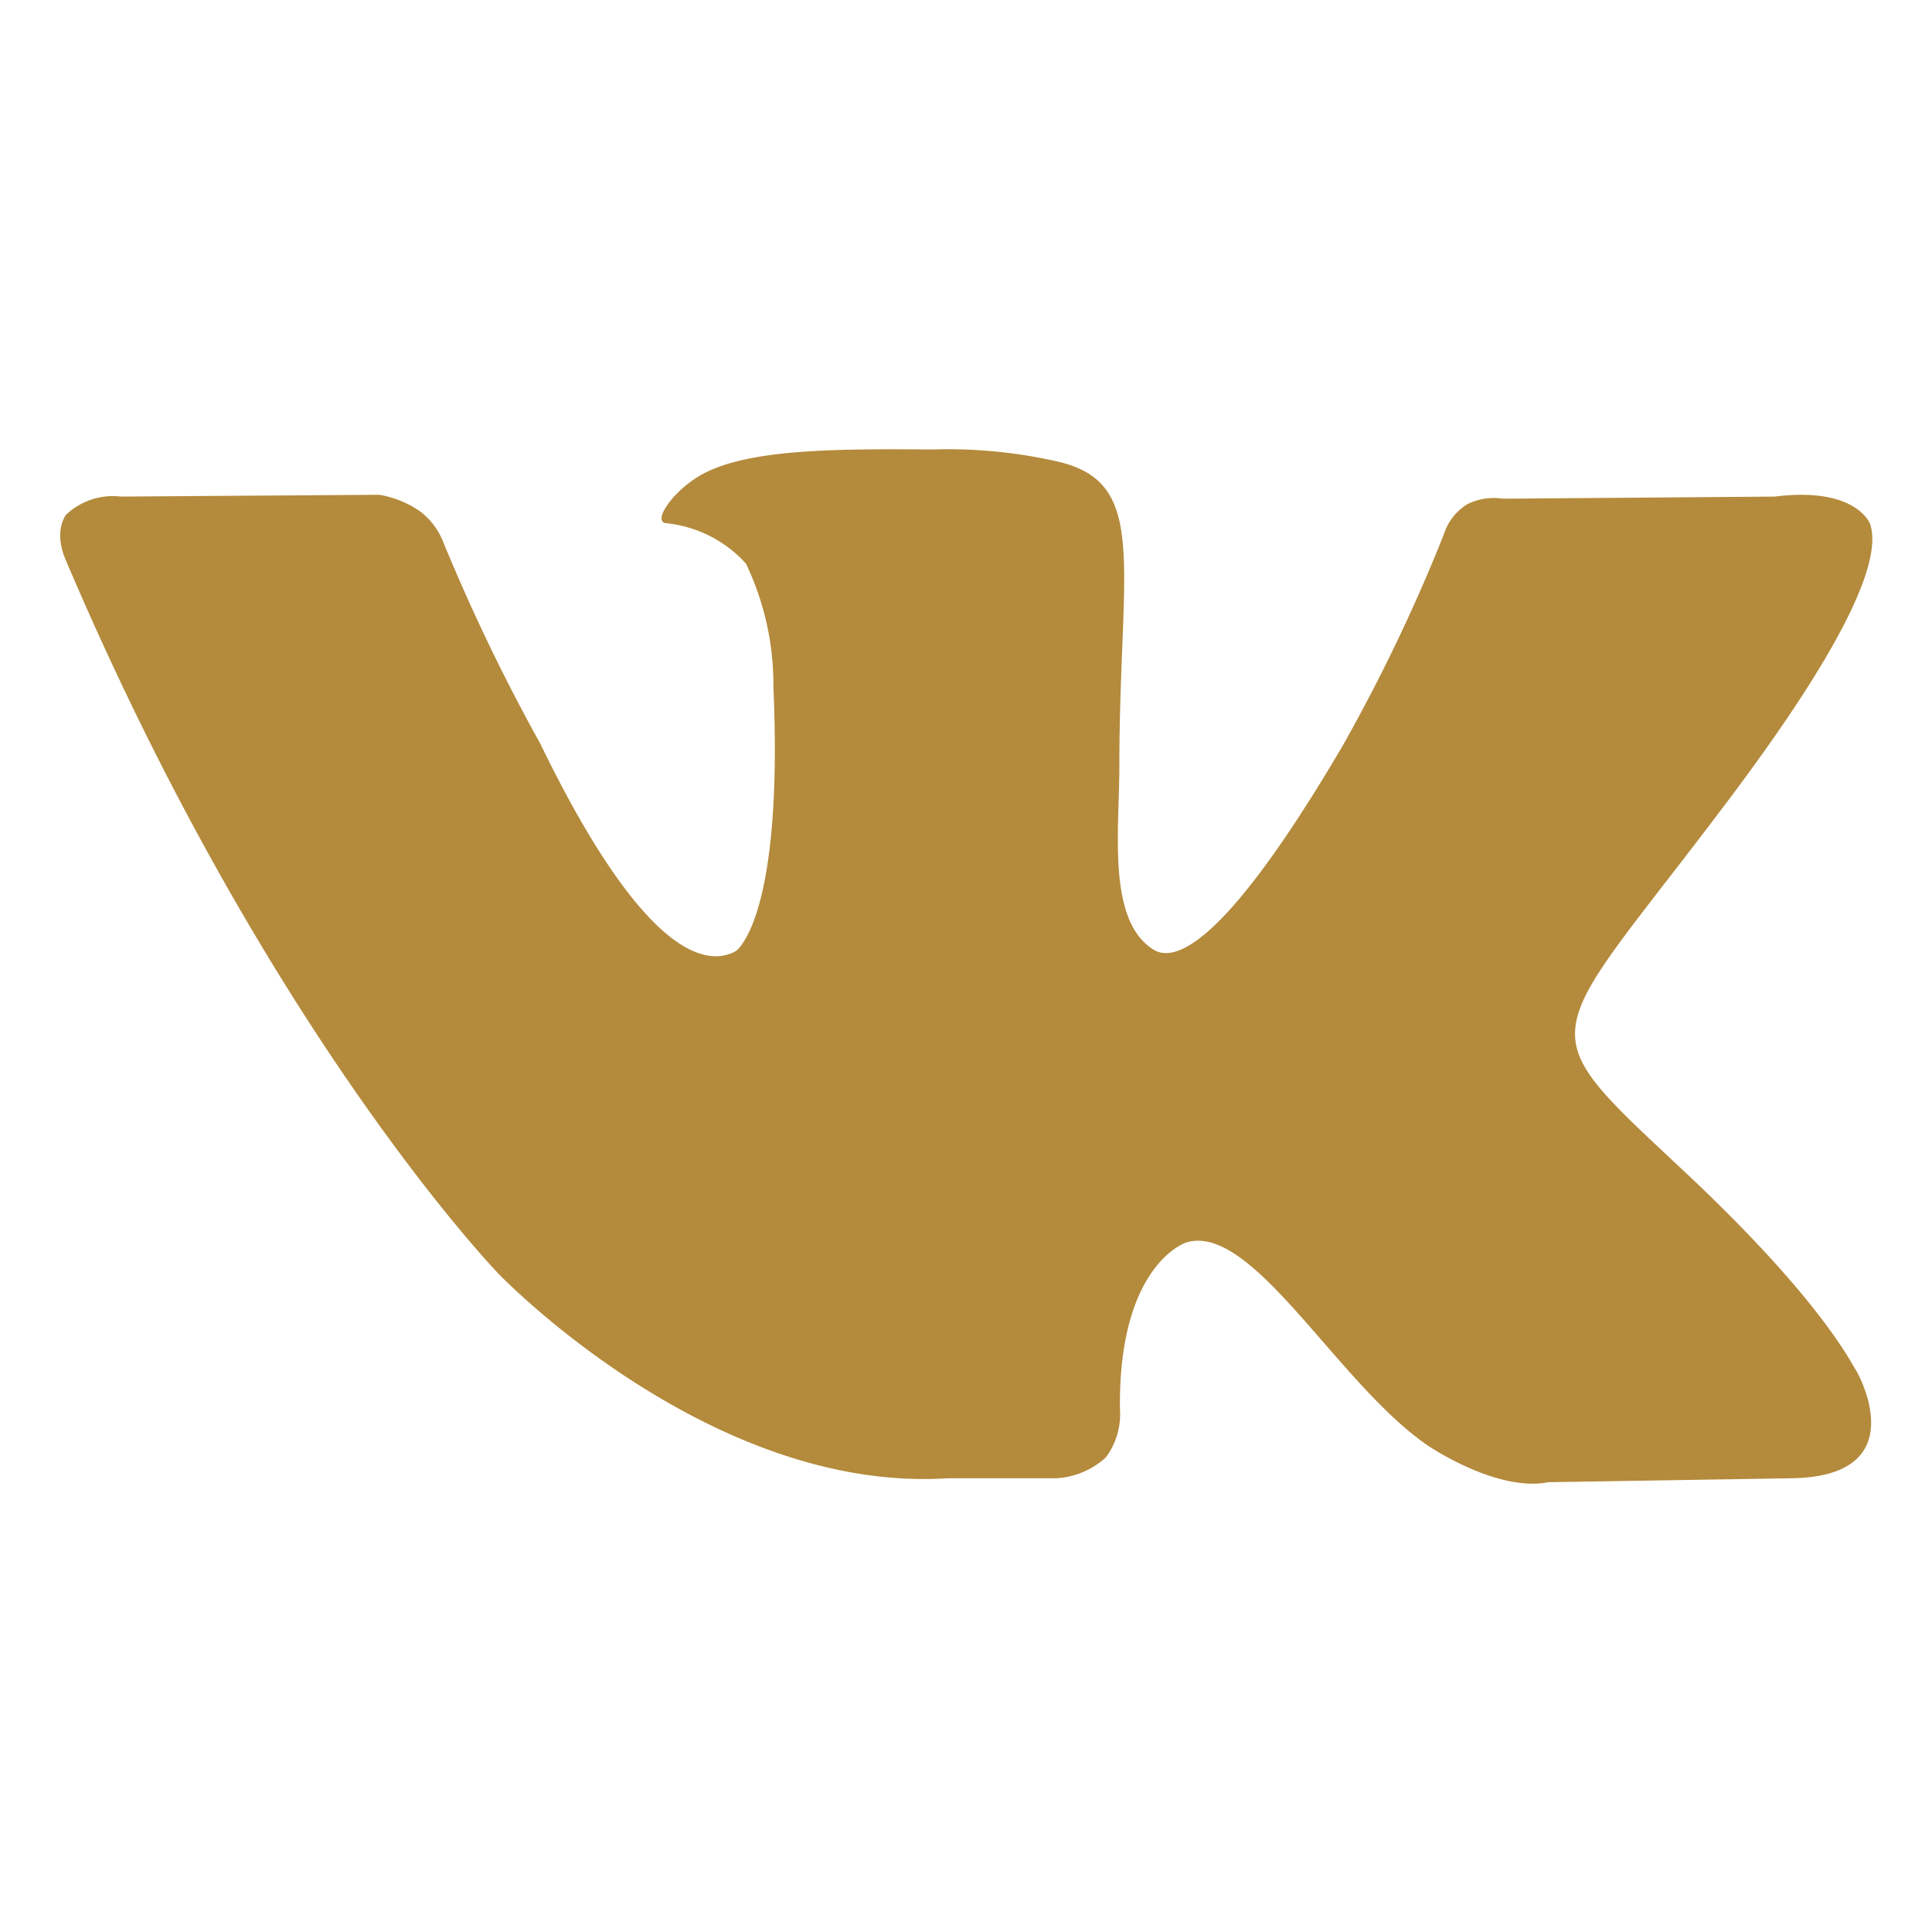
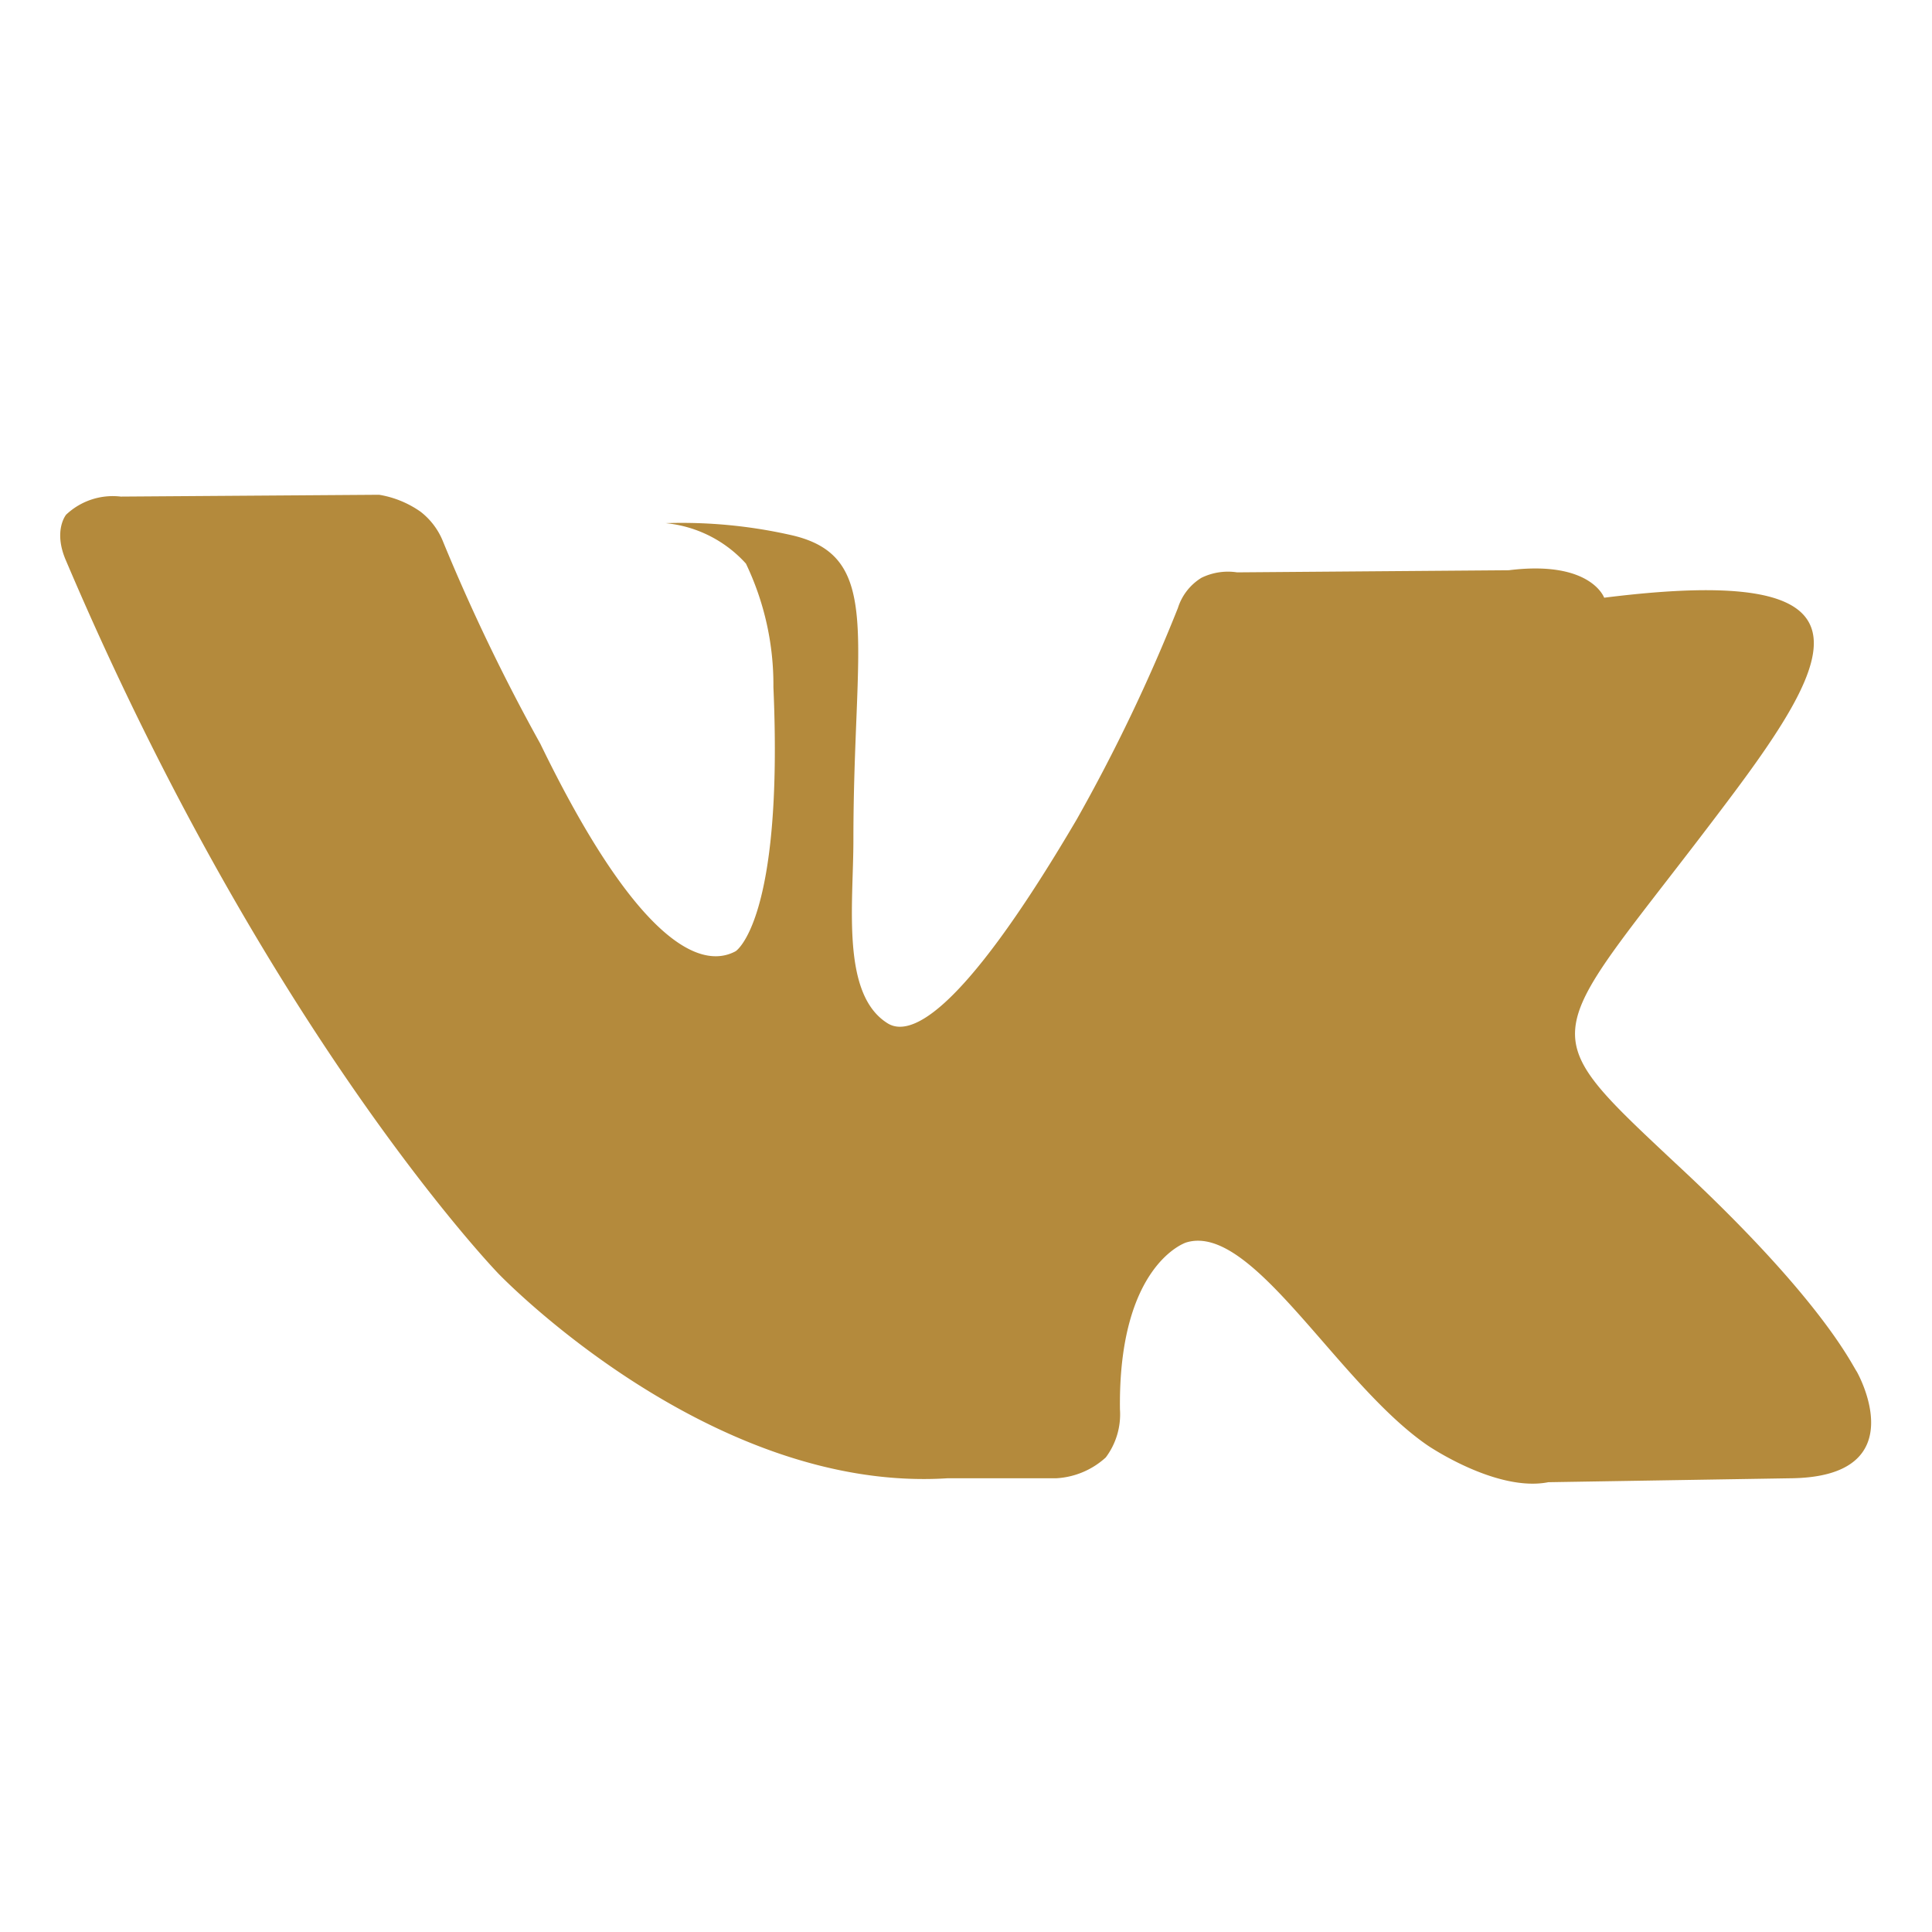
<svg xmlns="http://www.w3.org/2000/svg" id="Layer_1" data-name="Layer 1" viewBox="0 0 64 64">
  <defs>
    <style>.cls-1{fill:#b48a3c;}</style>
  </defs>
  <title>i-vk-g</title>
-   <path class="cls-1" d="M57.23,26.54c-6.06,8.06-6.72,7.31-1.72,12,4.81,4.46,5.81,6.62,6,6.9,0,0,2,3.5-2.22,3.53l-8,.13c-1.72.34-4-1.22-4-1.22-3-2.06-5.81-7.4-8-6.72,0,0-2.25.72-2.19,5.53a2.38,2.38,0,0,1-.47,1.59,2.65,2.65,0,0,1-1.65.69h-3.6c-7.9.5-14.87-6.78-14.87-6.78S8.87,34.29,2.19,18.58c-.44-1,0-1.53,0-1.53A2.25,2.25,0,0,1,4,16.45l8.56-.06a3.33,3.33,0,0,1,1.37.56,2.35,2.35,0,0,1,.75,1,63.58,63.58,0,0,0,3.22,6.69c3.12,6.43,5.25,7.53,6.47,6.87,0,0,1.59-1,1.25-8.75a9.28,9.28,0,0,0-.91-4.09,4.12,4.12,0,0,0-2.66-1.34c-.46-.07.32-1.19,1.35-1.69,1.53-.75,4.25-.78,7.46-.75a16.4,16.4,0,0,1,4.22.41c3,.72,2,3.46,2,10.09,0,2.12-.41,5.09,1.12,6.06.66.43,2.28.06,6.28-6.75a57.41,57.41,0,0,0,3.35-7,1.81,1.81,0,0,1,.78-1,2,2,0,0,1,1.18-.18l9-.07c2.72-.34,3.16.91,3.16.91C62.38,18.64,60.92,21.64,57.23,26.54Z" />
+   <path class="cls-1" d="M57.23,26.54c-6.06,8.06-6.72,7.31-1.72,12,4.81,4.46,5.81,6.62,6,6.9,0,0,2,3.5-2.22,3.53l-8,.13c-1.72.34-4-1.22-4-1.22-3-2.06-5.81-7.4-8-6.72,0,0-2.25.72-2.19,5.53a2.38,2.38,0,0,1-.47,1.59,2.65,2.65,0,0,1-1.65.69h-3.6c-7.9.5-14.87-6.78-14.87-6.78S8.87,34.29,2.19,18.58c-.44-1,0-1.53,0-1.53A2.25,2.25,0,0,1,4,16.45l8.56-.06a3.33,3.33,0,0,1,1.37.56,2.35,2.35,0,0,1,.75,1,63.58,63.58,0,0,0,3.22,6.69c3.12,6.43,5.25,7.53,6.47,6.87,0,0,1.59-1,1.25-8.75a9.28,9.28,0,0,0-.91-4.09,4.12,4.12,0,0,0-2.66-1.34a16.4,16.4,0,0,1,4.22.41c3,.72,2,3.46,2,10.09,0,2.12-.41,5.09,1.12,6.06.66.43,2.28.06,6.28-6.75a57.41,57.41,0,0,0,3.35-7,1.81,1.81,0,0,1,.78-1,2,2,0,0,1,1.18-.18l9-.07c2.72-.34,3.16.91,3.16.91C62.38,18.64,60.92,21.64,57.23,26.54Z" />
</svg>